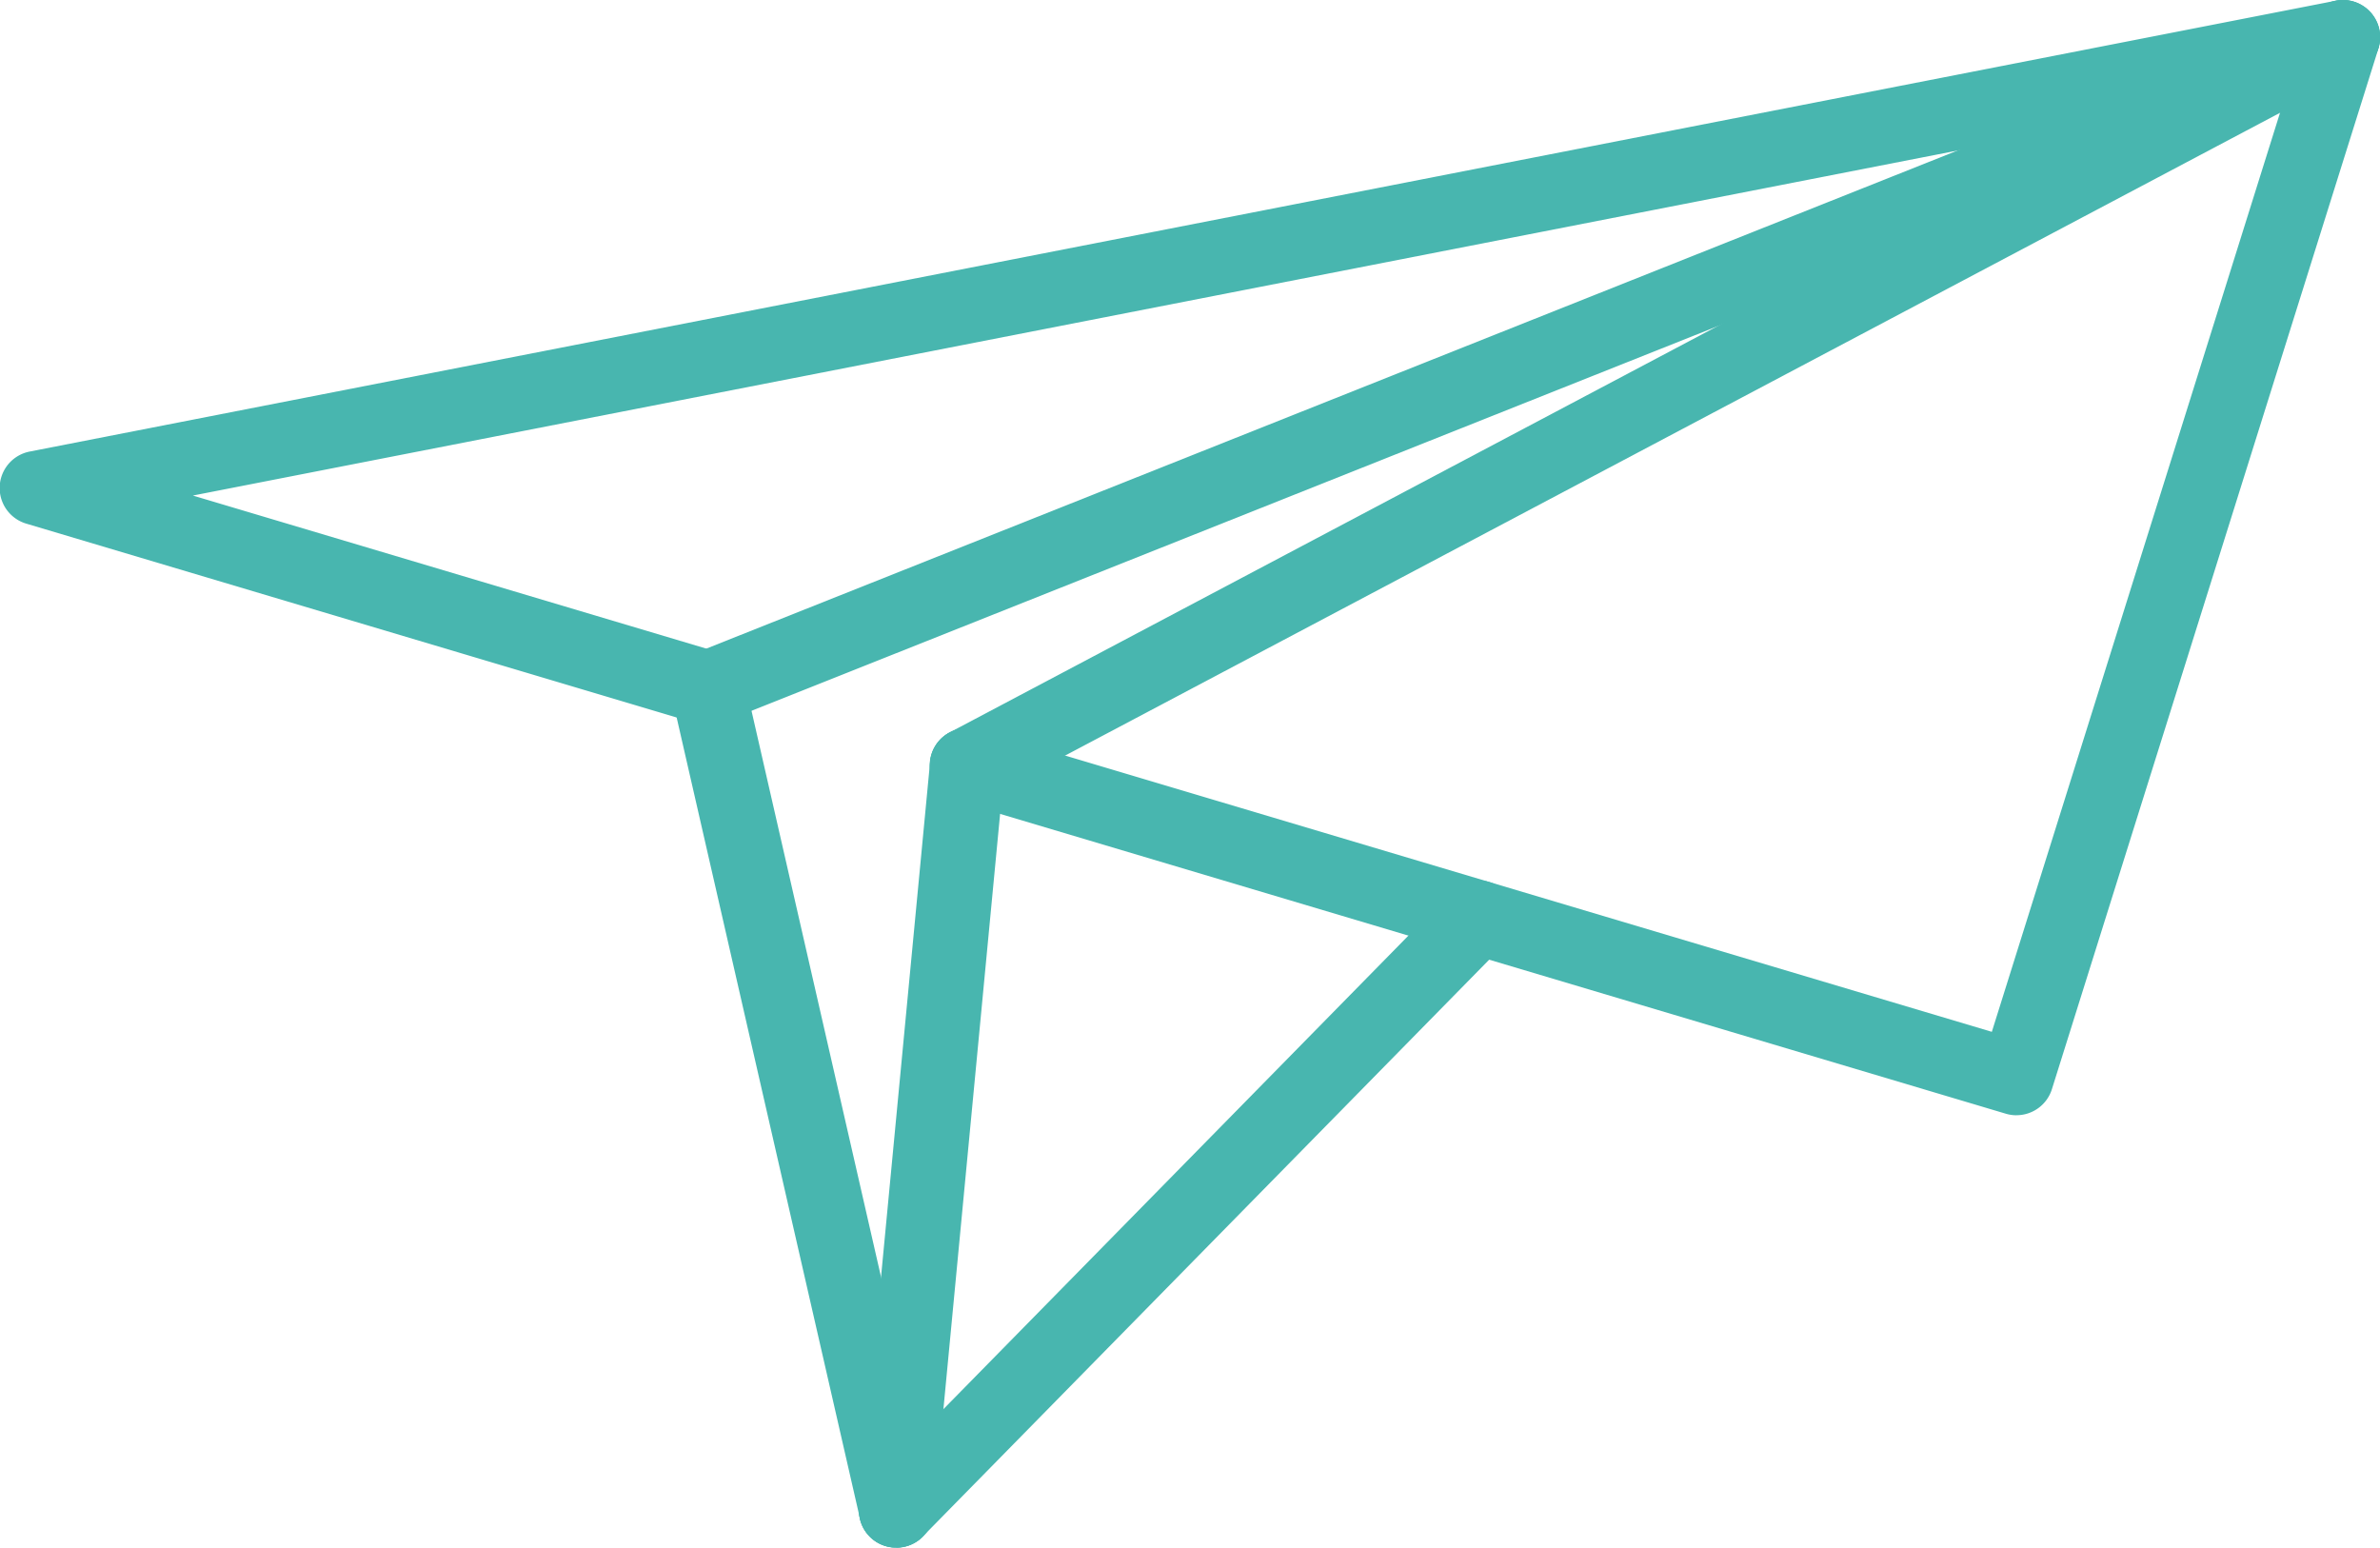
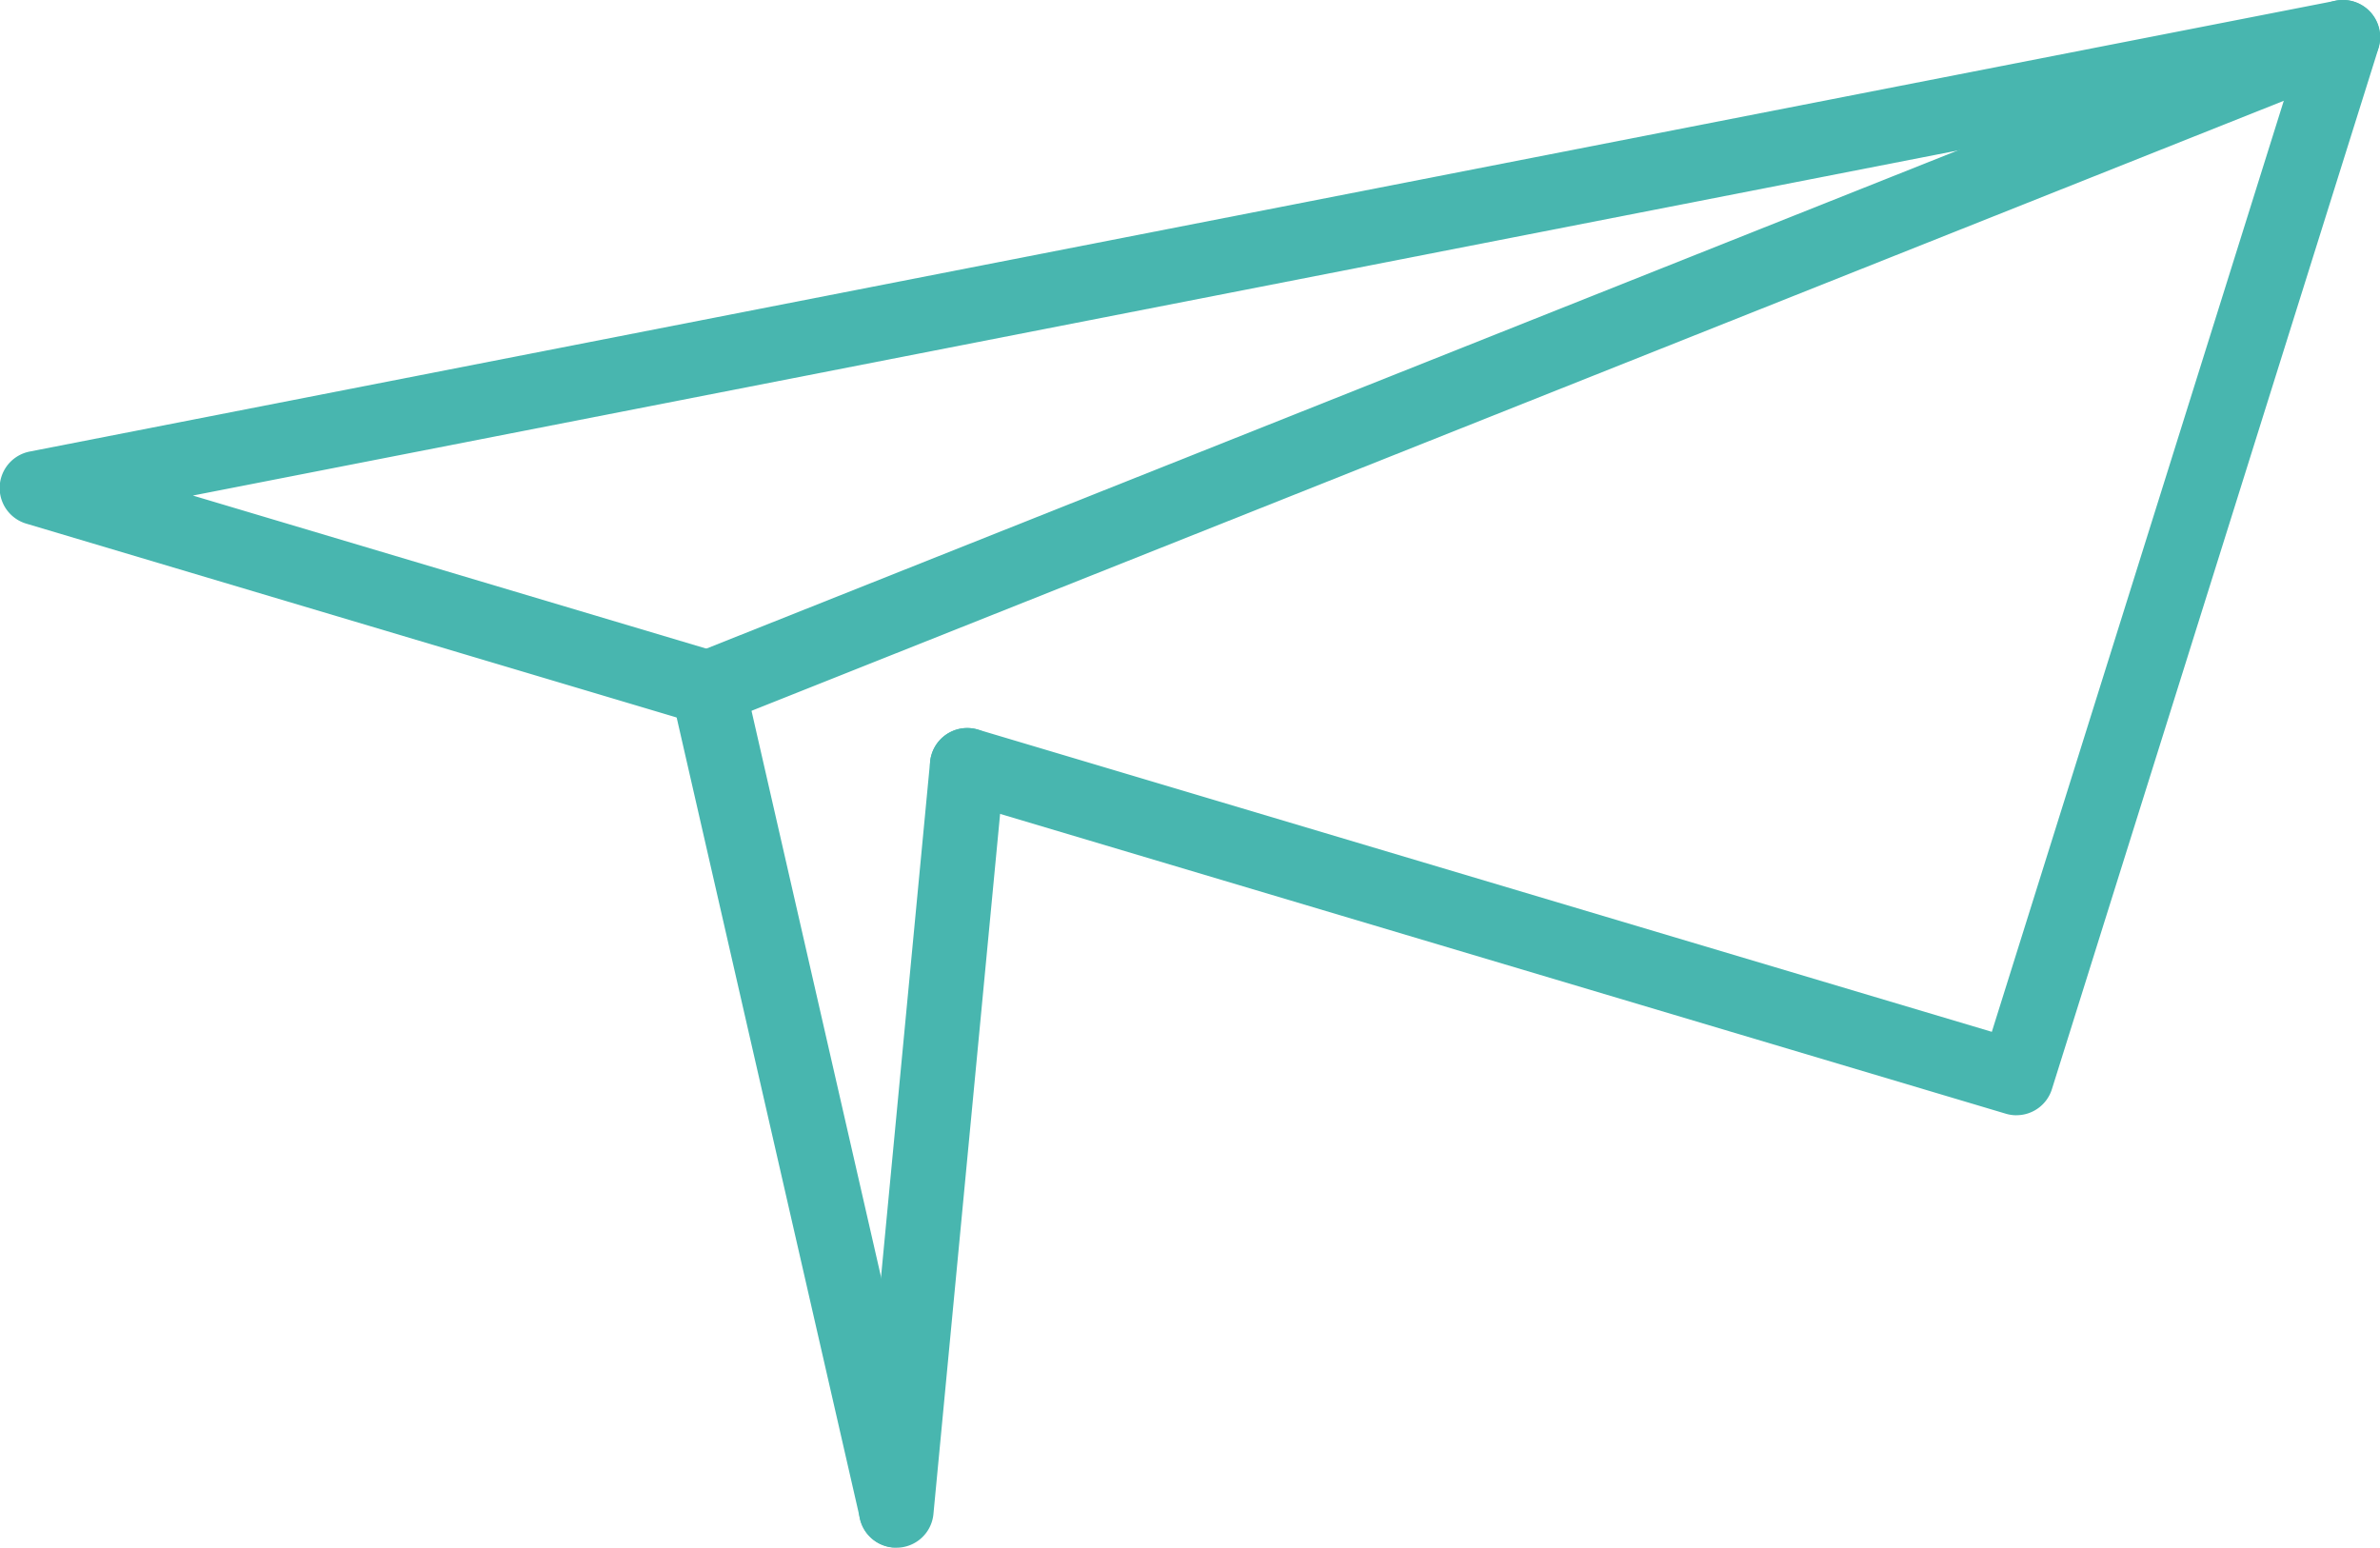
<svg xmlns="http://www.w3.org/2000/svg" id="グループ_72125" data-name="グループ 72125" width="51.252" height="33.325" viewBox="0 0 51.252 33.325">
  <g id="グループ_72126" data-name="グループ 72126" transform="translate(0 0)">
    <path id="パス_79647" data-name="パス 79647" d="M43.422,24.016a.8.8,0,0,1-.229-.034L20.6,17.247a.8.8,0,1,1,.458-1.537l21.835,6.509L49.281,1.848,4.153,10.671l11.325,3.376a.8.8,0,1,1-.458,1.537L.573,11.278A.8.8,0,0,1,.648,9.722L50.3.015a.8.8,0,0,1,.919,1.027L44.187,23.453a.8.8,0,0,1-.765.562" transform="translate(0 0)" fill="#48b6af" />
-     <path id="パス_79648" data-name="パス 79648" d="M171.155,17.283a.8.8,0,0,1-.376-1.511L200.4.1a.8.8,0,0,1,.75,1.418L171.529,17.189a.8.8,0,0,1-.374.093" transform="translate(-150.325 -0.002)" fill="#48b6af" />
    <path id="パス_79649" data-name="パス 79649" d="M158.154,150.995c-.025,0-.051,0-.077,0a.8.8,0,0,1-.723-.874l1.528-16.044a.8.8,0,1,1,1.6.152l-1.528,16.044a.8.8,0,0,1-.8.726" transform="translate(-138.853 -117.671)" fill="#48b6af" />
-     <path id="パス_79650" data-name="パス 79650" d="M127.741,138.51a.8.8,0,0,1-.781-.623l-4.052-17.707a.8.8,0,1,1,1.563-.358l4.051,17.707a.8.8,0,0,1-.6.961.817.817,0,0,1-.18.02" transform="translate(-108.441 -105.186)" fill="#48b6af" />
+     <path id="パス_79650" data-name="パス 79650" d="M127.741,138.51a.8.8,0,0,1-.781-.623l-4.052-17.707a.8.8,0,1,1,1.563-.358l4.051,17.707" transform="translate(-108.441 -105.186)" fill="#48b6af" />
    <path id="パス_79651" data-name="パス 79651" d="M123.69,15.619a.8.8,0,0,1-.3-1.547L158.594.058a.8.8,0,1,1,.593,1.49l-35.2,14.013a.8.8,0,0,1-.3.057" transform="translate(-108.441 -0.001)" fill="#48b6af" />
-     <path id="パス_79652" data-name="パス 79652" d="M158.154,175.618a.8.8,0,0,1-.572-1.364l12.534-12.763a.8.8,0,1,1,1.144,1.124l-12.533,12.763a.8.8,0,0,1-.572.24" transform="translate(-138.853 -142.294)" fill="#48b6af" />
  </g>
</svg>